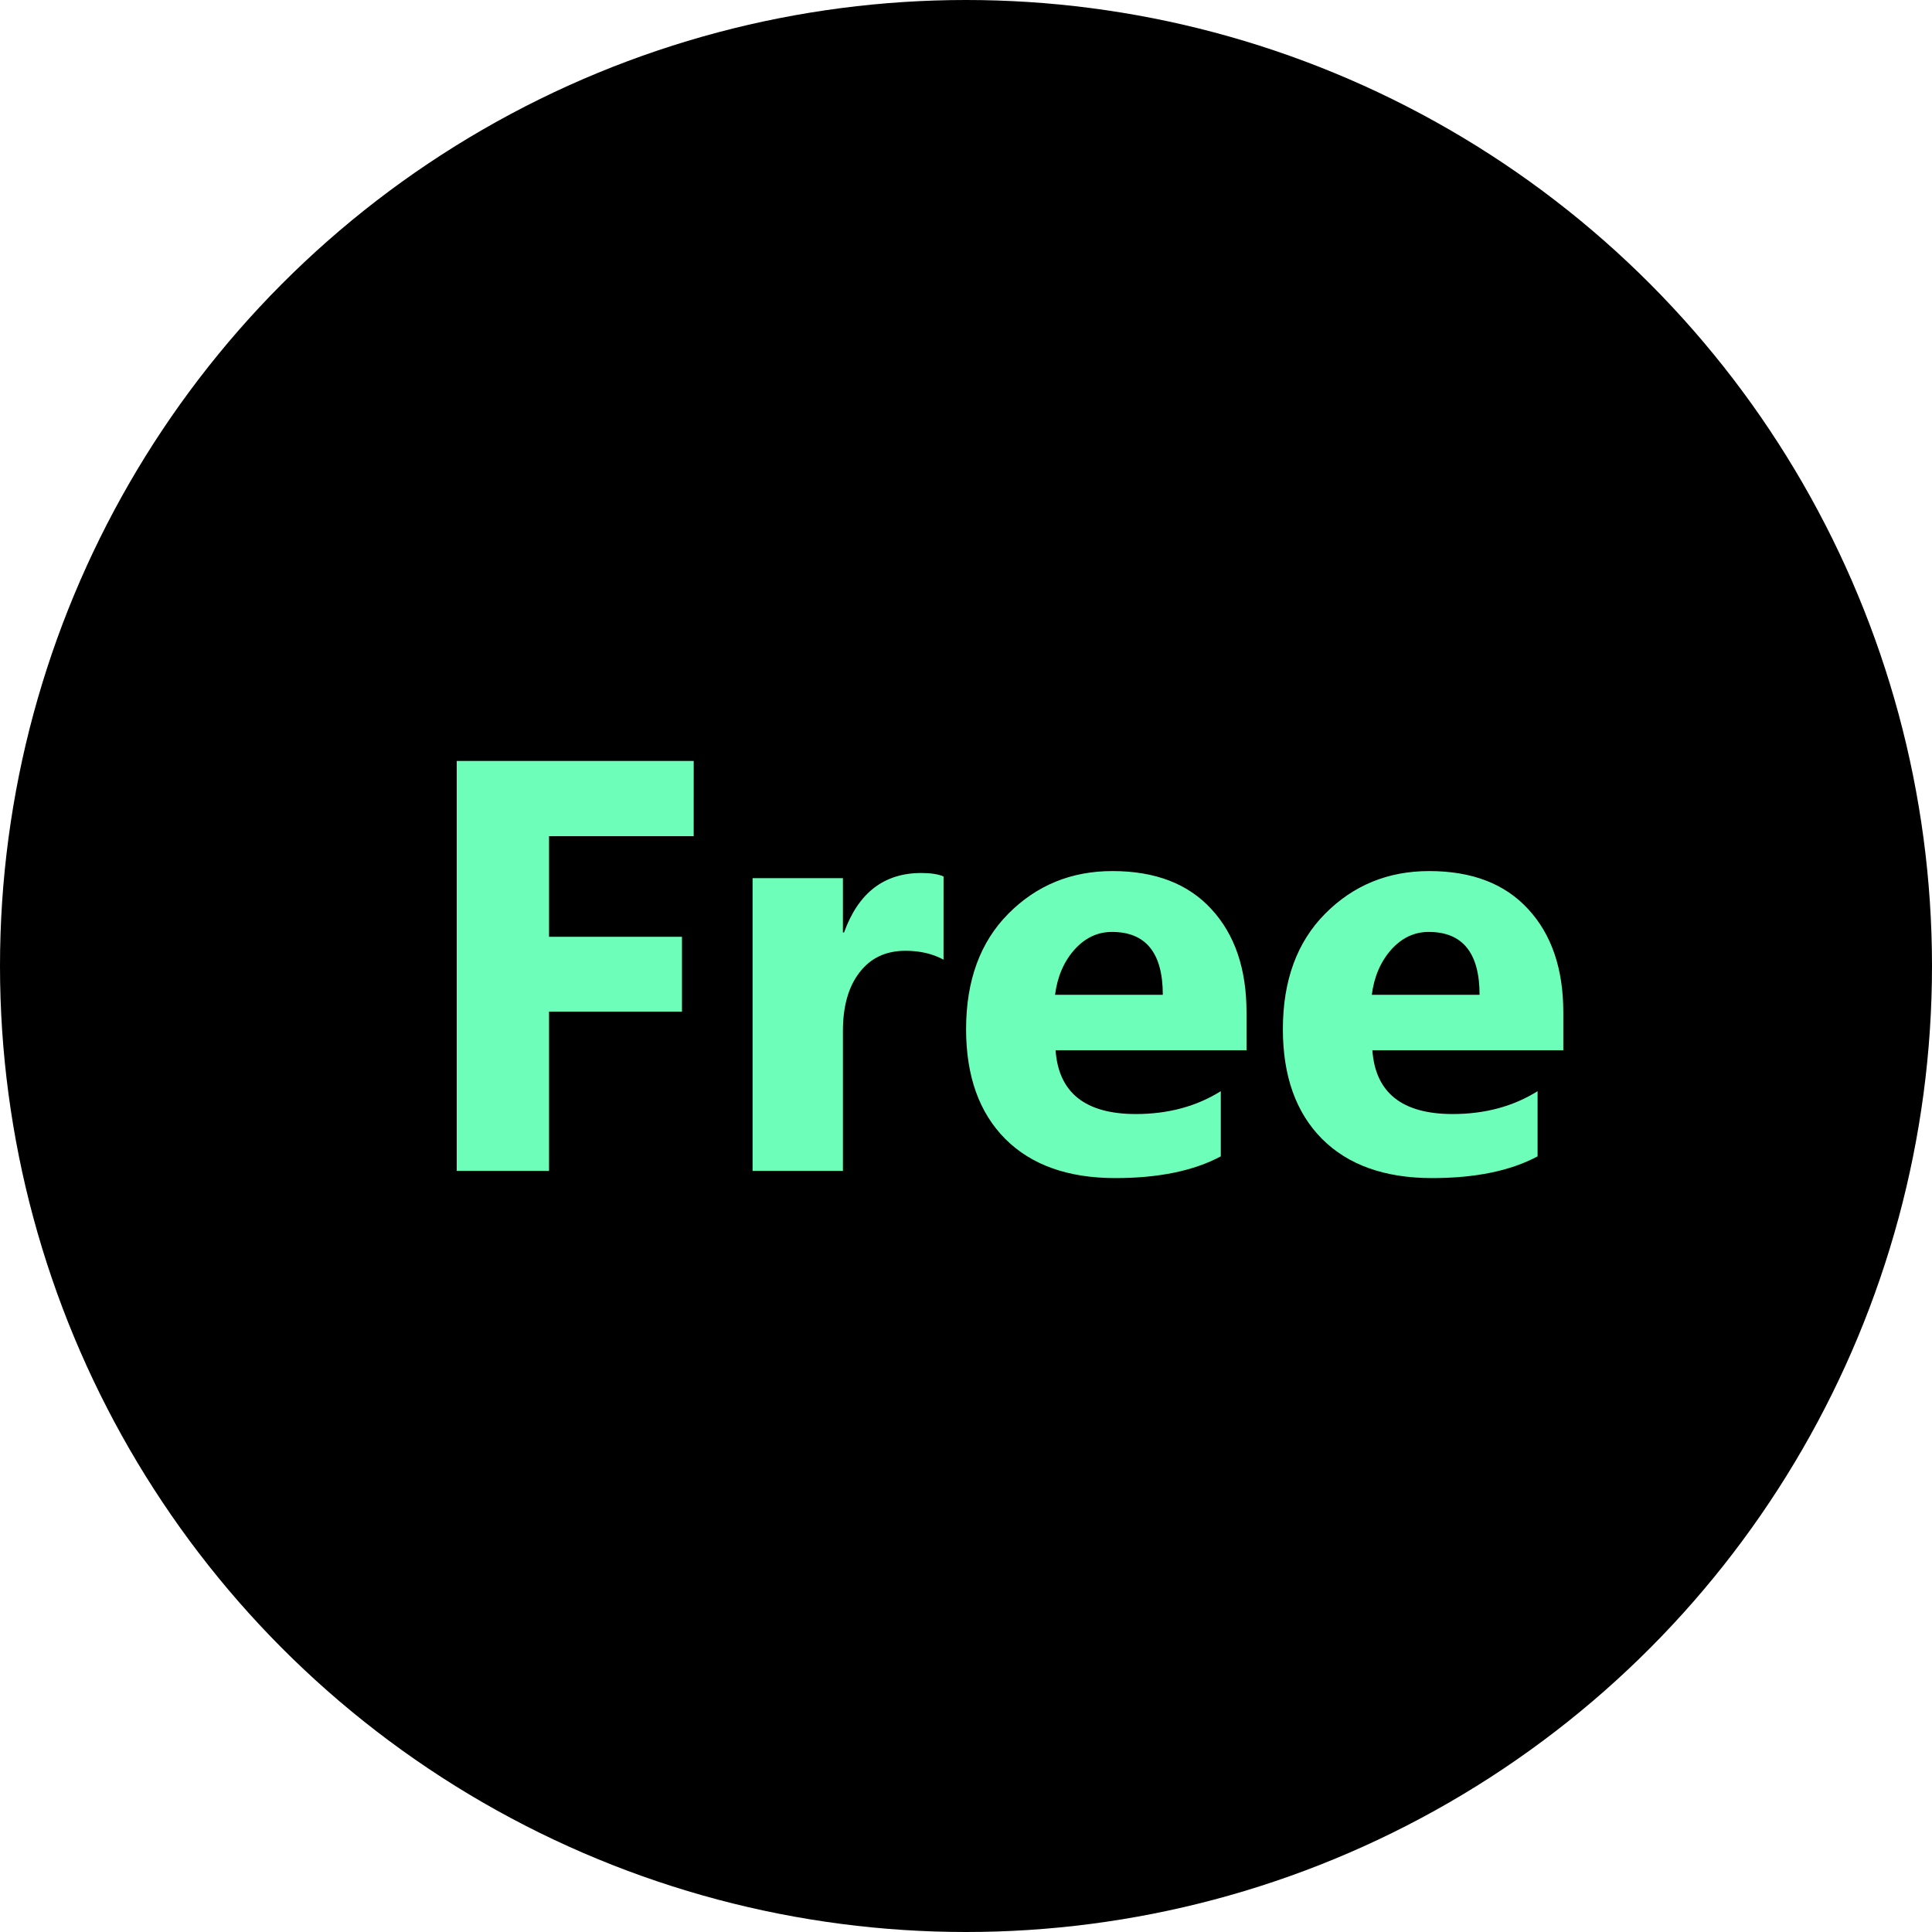
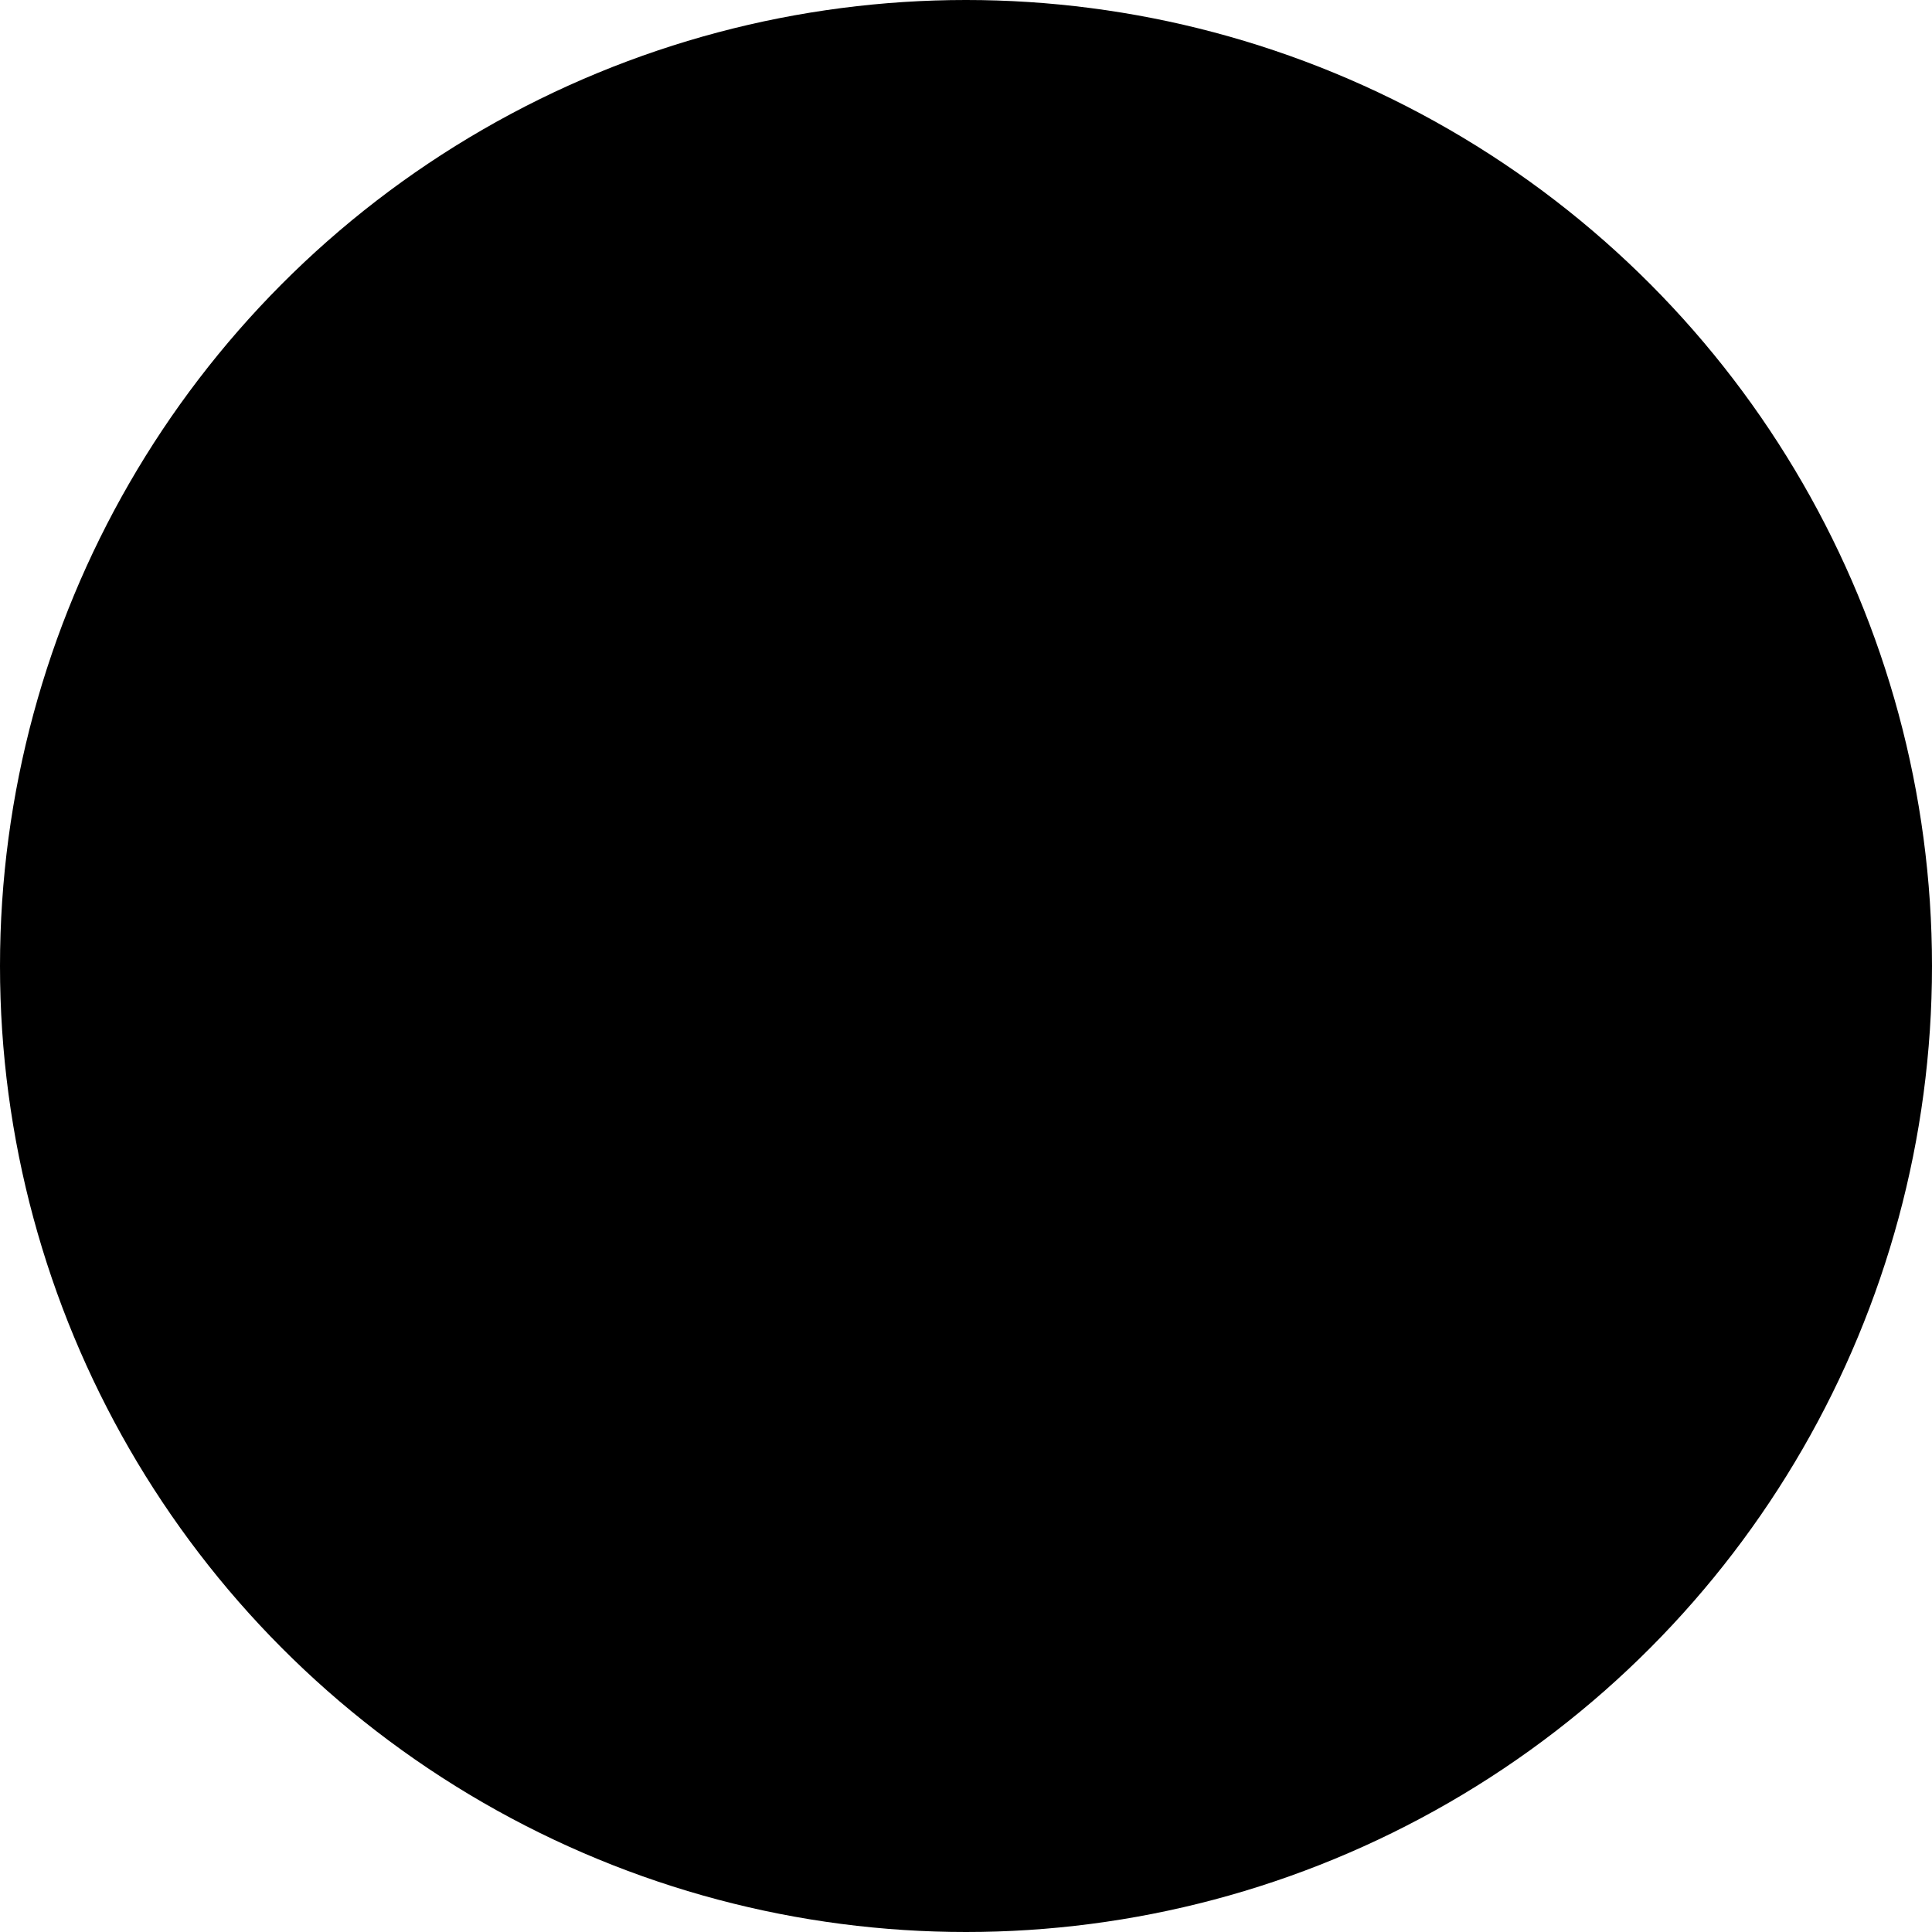
<svg xmlns="http://www.w3.org/2000/svg" fill="none" height="66" viewBox="0 0 66 66" width="66">
  <filter id="a" color-interpolation-filters="sRGB" filterUnits="userSpaceOnUse" height="98" width="98" x="-16" y="-16">
    <feFlood flood-opacity="0" result="BackgroundImageFix" />
    <feGaussianBlur in="BackgroundImage" stdDeviation="8" />
    <feComposite in2="SourceAlpha" operator="in" result="effect1_backgroundBlur_3_1720" />
    <feBlend in="SourceGraphic" in2="effect1_backgroundBlur_3_1720" mode="normal" result="shape" />
  </filter>
  <g filter="url(#a)">
    <circle cx="33" cy="33" fill="#000" r="33" />
  </g>
-   <path d="m23.697 28.564h-4.941v3.438h4.541v2.558h-4.541v5.439h-3.154v-14.004h8.096zm8.535 4.219c-.371-.202-.804-.303-1.299-.303-.671 0-1.195.247-1.572.742-.378.488-.566 1.156-.566 2.002v4.775h-3.086v-10h3.086v1.855h.039c.488-1.354 1.367-2.031 2.637-2.031.326 0 .579.039.762.117zm10.352 3.096h-6.524c.104 1.452 1.019 2.178 2.744 2.178 1.1 0 2.067-.26 2.9-.781v2.227c-.924.495-2.126.742-3.603.742-1.615 0-2.868-.446-3.76-1.338-.892-.898-1.338-2.148-1.338-3.75 0-1.66.482-2.975 1.445-3.945.964-.97 2.148-1.455 3.555-1.455 1.458 0 2.585.433 3.379 1.299.801.866 1.201 2.041 1.201 3.525zm-2.861-1.895c0-1.432-.58-2.148-1.738-2.148-.495 0-.924.205-1.289.615-.358.41-.576.921-.654 1.533zm13.682 1.895h-6.523c.104 1.452 1.019 2.178 2.744 2.178 1.1 0 2.067-.26 2.9-.781v2.227c-.924.495-2.126.742-3.603.742-1.615 0-2.868-.446-3.76-1.338-.892-.898-1.338-2.148-1.338-3.75 0-1.66.482-2.975 1.445-3.945.964-.97 2.148-1.455 3.555-1.455 1.458 0 2.585.433 3.379 1.299.801.866 1.201 2.041 1.201 3.525zm-2.861-1.895c0-1.432-.58-2.148-1.738-2.148-.495 0-.924.205-1.289.615-.358.41-.576.921-.654 1.533z" fill="#6dffb9" />
</svg>